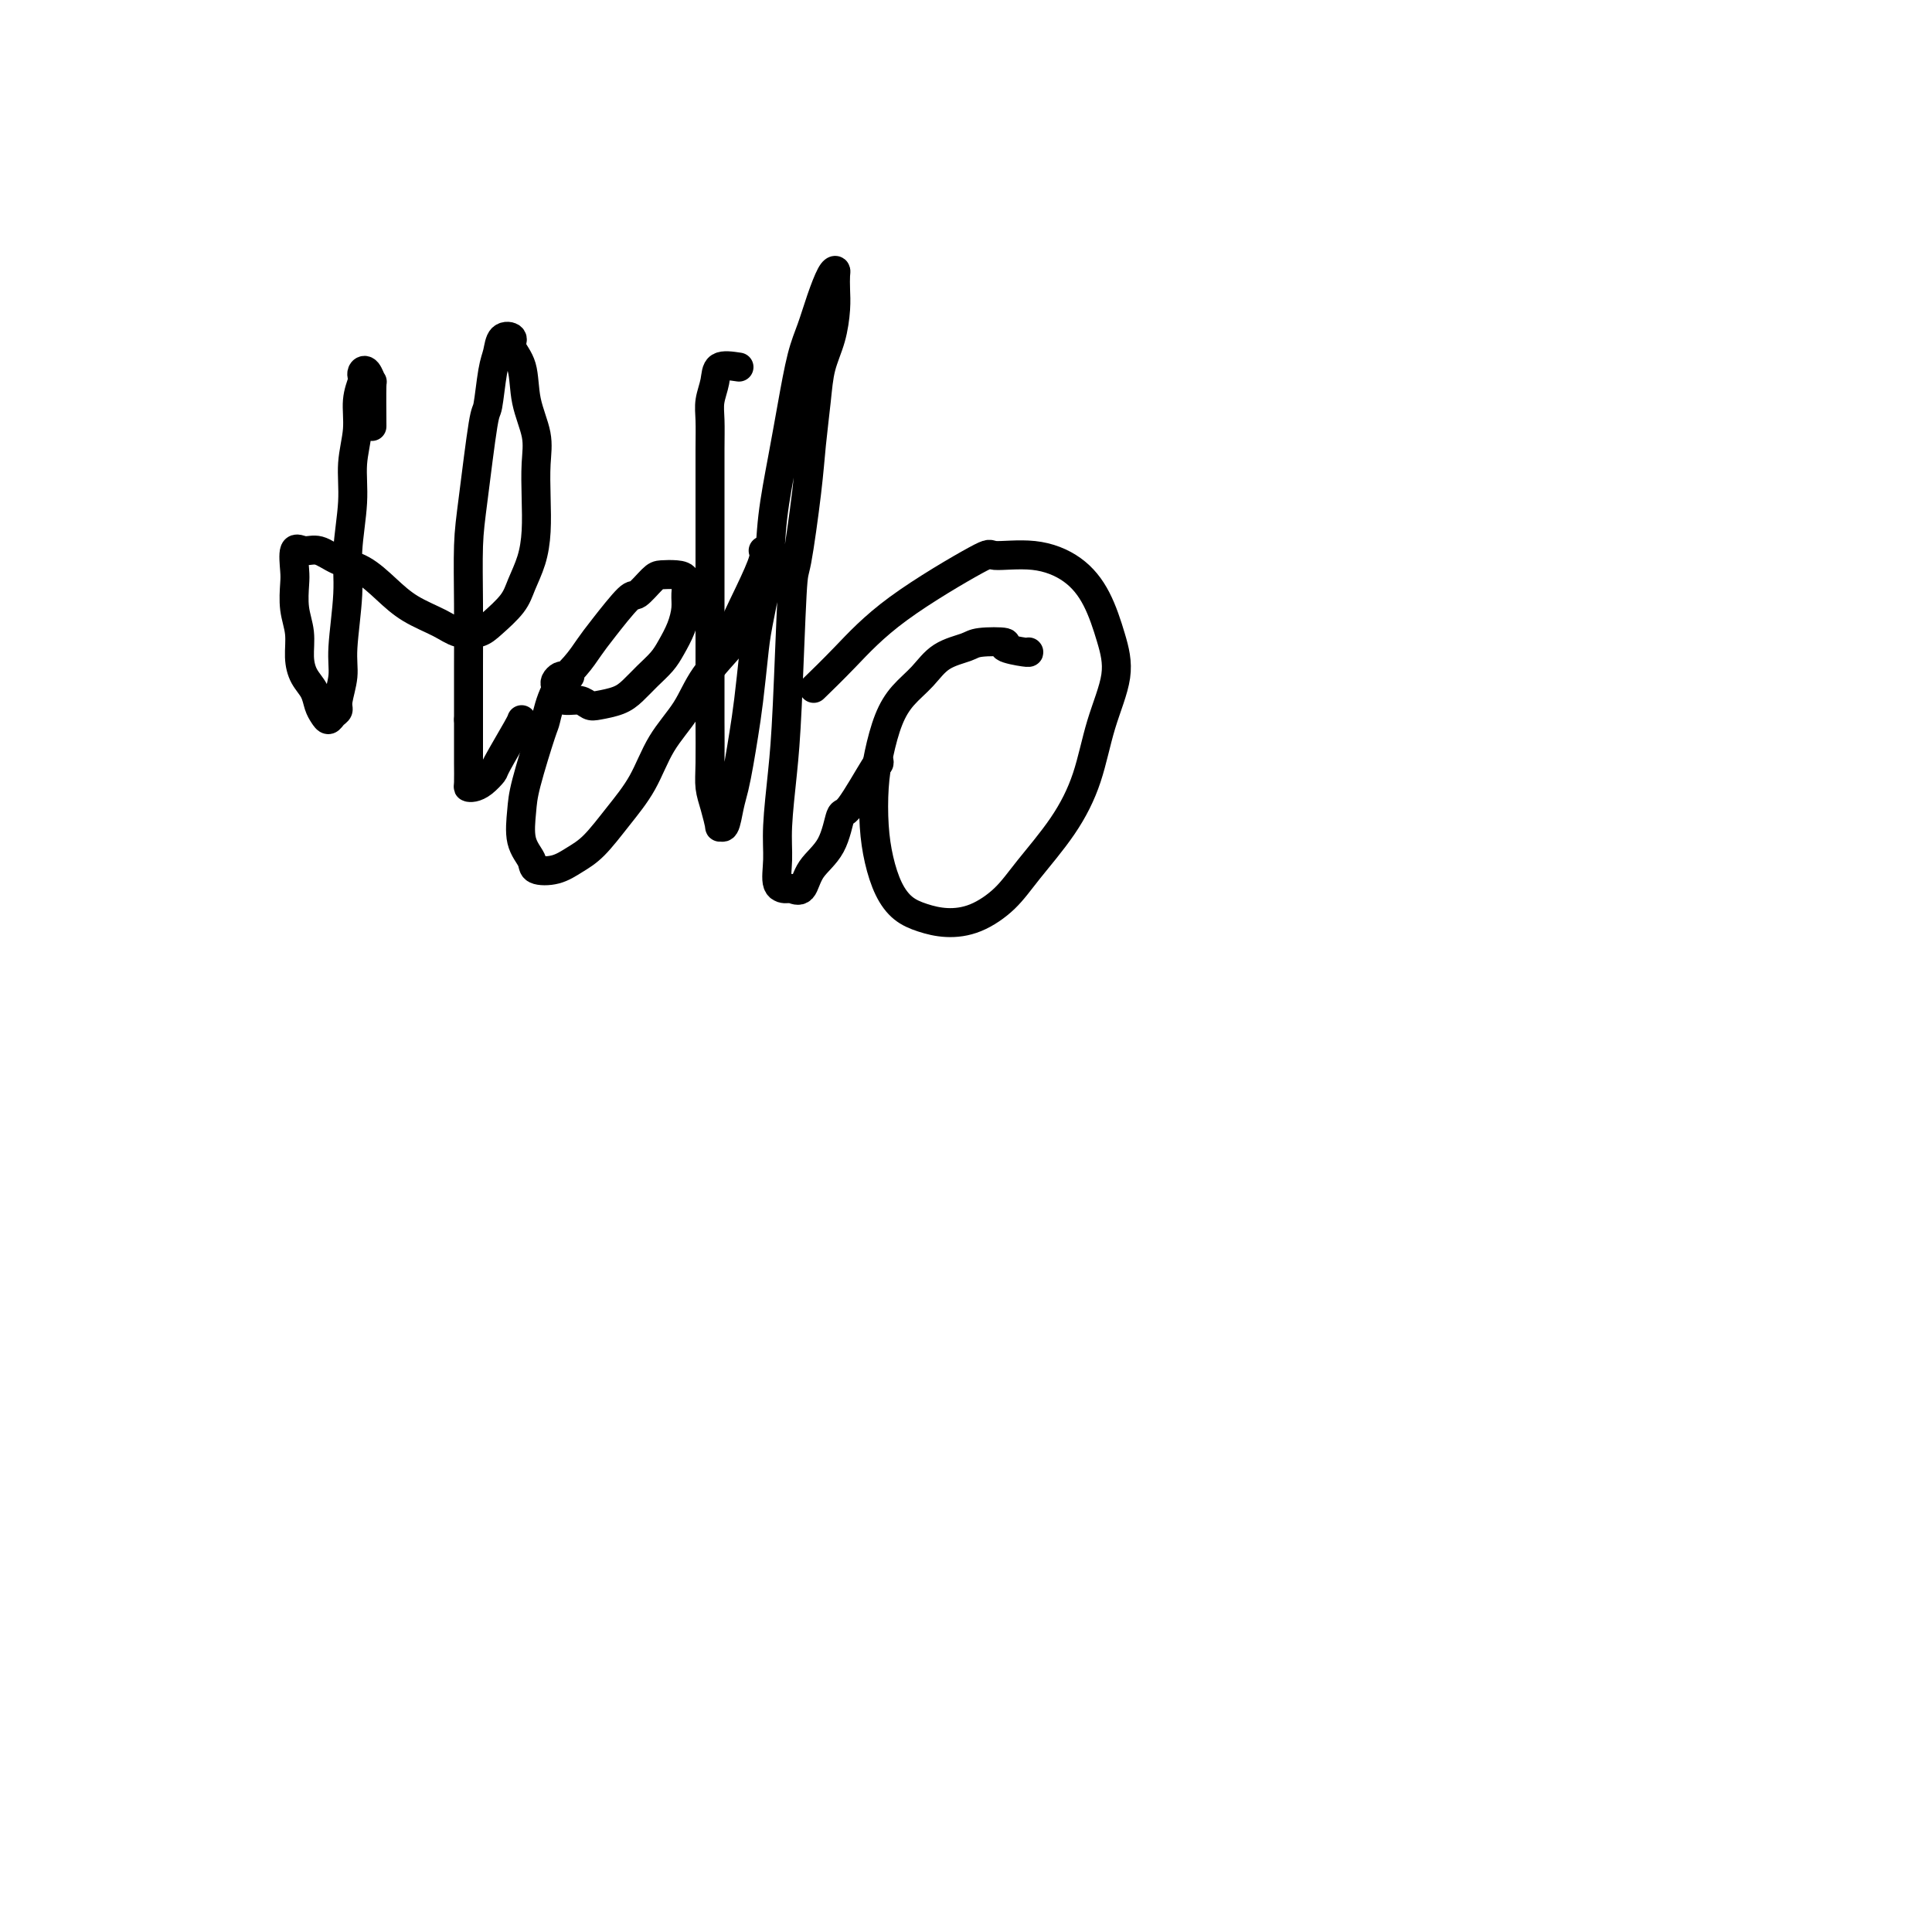
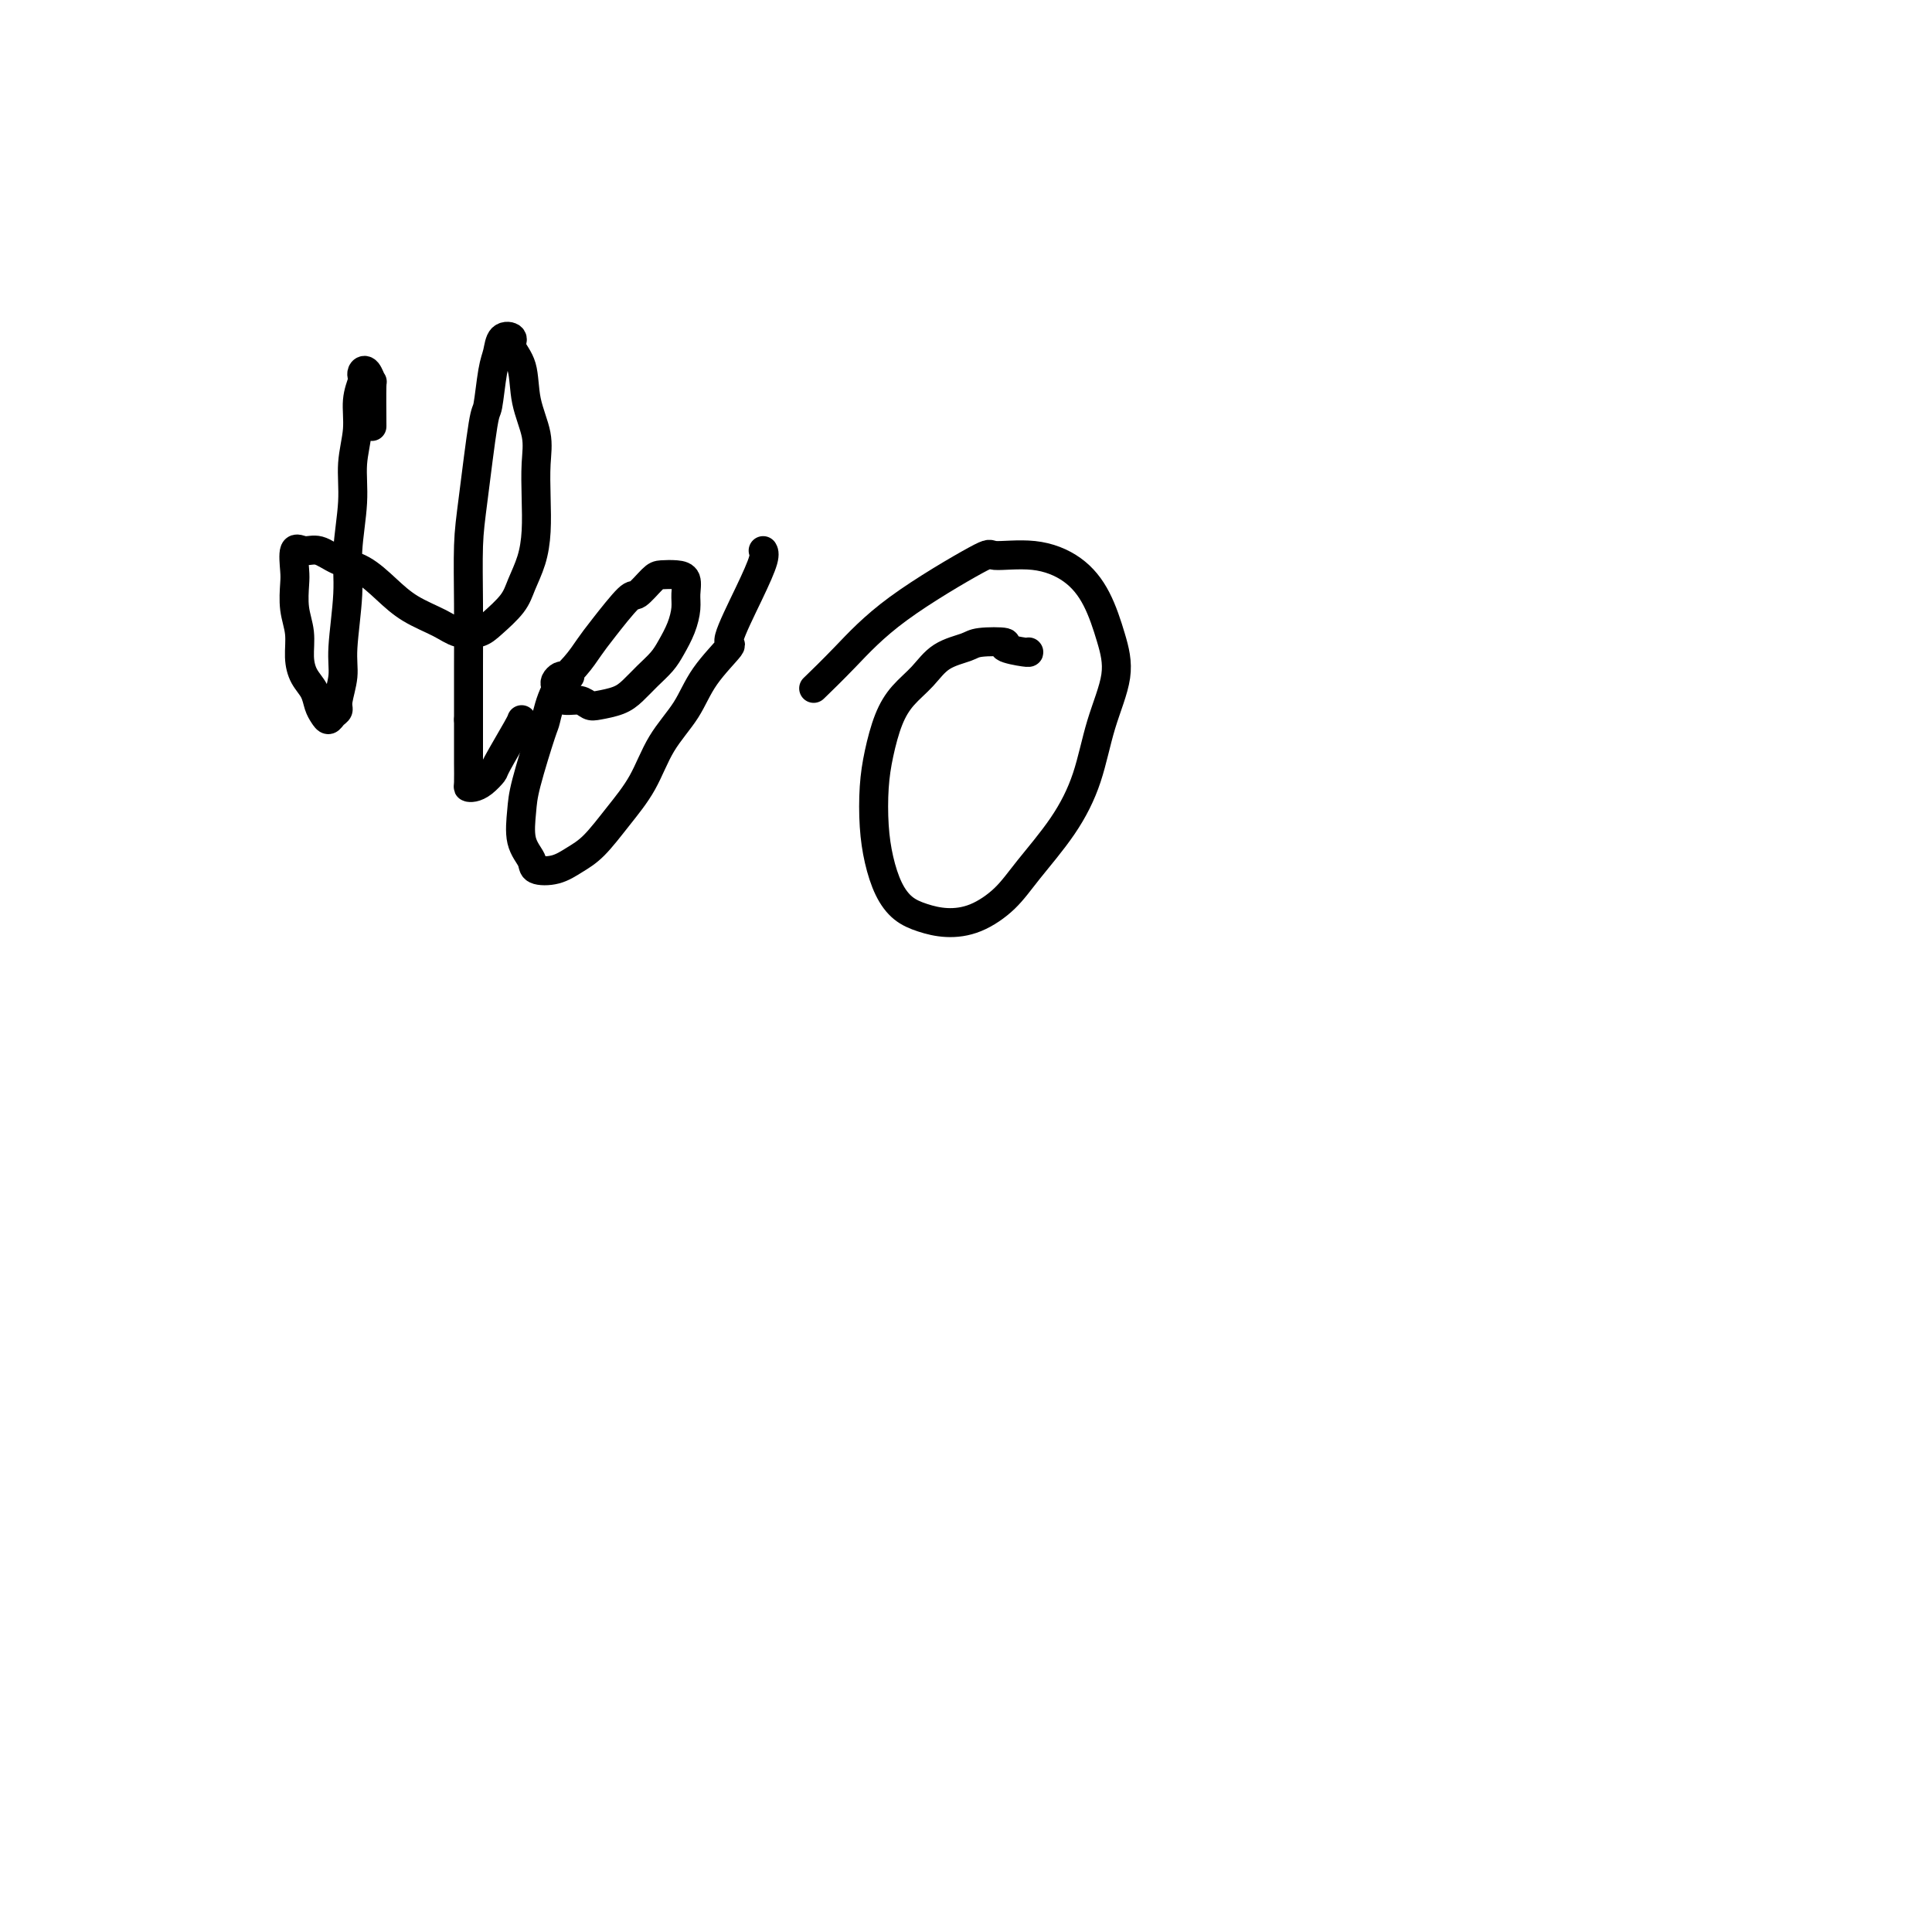
<svg xmlns="http://www.w3.org/2000/svg" viewBox="0 0 400 400" version="1.1">
  <g fill="none" stroke="#000000" stroke-width="6" stroke-linecap="round" stroke-linejoin="round">
    <path d="M77,88c0.006,0.355 0.012,0.711 0,-1c-0.012,-1.711 -0.042,-5.488 0,-7c0.042,-1.512 0.156,-0.758 0,-1c-0.156,-0.242 -0.582,-1.480 -1,-2c-0.418,-0.520 -0.829,-0.322 -1,0c-0.171,0.322 -0.102,0.769 0,1c0.102,0.231 0.239,0.248 0,1c-0.239,0.752 -0.853,2.239 -1,4c-0.147,1.761 0.172,3.795 0,6c-0.172,2.205 -0.835,4.582 -1,7c-0.165,2.418 0.167,4.879 0,8c-0.167,3.121 -0.833,6.902 -1,10c-0.167,3.098 0.166,5.513 0,9c-0.166,3.487 -0.832,8.047 -1,11c-0.168,2.953 0.162,4.298 0,6c-0.162,1.702 -0.817,3.760 -1,5c-0.183,1.240 0.105,1.662 0,2c-0.105,0.338 -0.605,0.593 -1,1c-0.395,0.407 -0.687,0.966 -1,1c-0.313,0.034 -0.648,-0.457 -1,-1c-0.352,-0.543 -0.720,-1.137 -1,-2c-0.280,-0.863 -0.471,-1.993 -1,-3c-0.529,-1.007 -1.396,-1.891 -2,-3c-0.604,-1.109 -0.946,-2.444 -1,-4c-0.054,-1.556 0.180,-3.332 0,-5c-0.180,-1.668 -0.775,-3.227 -1,-5c-0.225,-1.773 -0.080,-3.759 0,-5c0.080,-1.241 0.095,-1.738 0,-3c-0.095,-1.262 -0.302,-3.290 0,-4c0.302,-0.710 1.112,-0.102 2,0c0.888,0.102 1.856,-0.304 3,0c1.144,0.304 2.466,1.316 4,2c1.534,0.684 3.280,1.038 5,2c1.720,0.962 3.412,2.532 5,4c1.588,1.468 3.070,2.834 5,4c1.930,1.166 4.306,2.132 6,3c1.694,0.868 2.705,1.637 4,2c1.295,0.363 2.875,0.322 4,0c1.125,-0.322 1.794,-0.923 3,-2c1.206,-1.077 2.950,-2.631 4,-4c1.050,-1.369 1.405,-2.553 2,-4c0.595,-1.447 1.429,-3.158 2,-5c0.571,-1.842 0.878,-3.817 1,-6c0.122,-2.183 0.059,-4.576 0,-7c-0.059,-2.424 -0.115,-4.880 0,-7c0.115,-2.120 0.401,-3.906 0,-6c-0.401,-2.094 -1.487,-4.497 -2,-7c-0.513,-2.503 -0.452,-5.106 -1,-7c-0.548,-1.894 -1.705,-3.077 -2,-4c-0.295,-0.923 0.272,-1.584 0,-2c-0.272,-0.416 -1.381,-0.586 -2,0c-0.619,0.586 -0.747,1.929 -1,3c-0.253,1.071 -0.632,1.870 -1,4c-0.368,2.130 -0.726,5.593 -1,7c-0.274,1.407 -0.466,0.760 -1,4c-0.534,3.240 -1.411,10.368 -2,15c-0.589,4.632 -0.890,6.767 -1,10c-0.110,3.233 -0.030,7.563 0,12c0.030,4.437 0.008,8.982 0,13c-0.008,4.018 -0.004,7.509 0,11" />
    <path d="M97,149c-0.003,7.381 -0.009,7.832 0,9c0.009,1.168 0.034,3.052 0,4c-0.034,0.948 -0.128,0.961 0,1c0.128,0.039 0.479,0.105 1,0c0.521,-0.105 1.211,-0.382 2,-1c0.789,-0.618 1.675,-1.577 2,-2c0.325,-0.423 0.087,-0.309 1,-2c0.913,-1.691 2.977,-5.186 4,-7c1.023,-1.814 1.007,-1.947 1,-2c-0.007,-0.053 -0.003,-0.027 0,0" />
    <path d="M118,140c-0.340,0.024 -0.679,0.048 -1,0c-0.321,-0.048 -0.623,-0.168 -1,0c-0.377,0.168 -0.828,0.623 -1,1c-0.172,0.377 -0.065,0.674 0,1c0.065,0.326 0.087,0.679 0,1c-0.087,0.321 -0.282,0.608 0,1c0.282,0.392 1.041,0.887 2,1c0.959,0.113 2.119,-0.157 3,0c0.881,0.157 1.485,0.741 2,1c0.515,0.259 0.943,0.194 2,0c1.057,-0.194 2.744,-0.515 4,-1c1.256,-0.485 2.080,-1.133 3,-2c0.920,-0.867 1.935,-1.954 3,-3c1.065,-1.046 2.180,-2.050 3,-3c0.820,-0.950 1.345,-1.844 2,-3c0.655,-1.156 1.438,-2.572 2,-4c0.562,-1.428 0.901,-2.866 1,-4c0.099,-1.134 -0.041,-1.963 0,-3c0.041,-1.037 0.263,-2.280 0,-3c-0.263,-0.720 -1.012,-0.916 -2,-1c-0.988,-0.084 -2.214,-0.056 -3,0c-0.786,0.056 -1.130,0.139 -2,1c-0.870,0.861 -2.265,2.501 -3,3c-0.735,0.499 -0.809,-0.144 -2,1c-1.191,1.144 -3.500,4.076 -5,6c-1.500,1.924 -2.193,2.840 -3,4c-0.807,1.160 -1.729,2.564 -3,4c-1.271,1.436 -2.890,2.902 -4,5c-1.110,2.098 -1.711,4.826 -2,6c-0.289,1.174 -0.266,0.793 -1,3c-0.734,2.207 -2.224,7.001 -3,10c-0.776,2.999 -0.837,4.203 -1,6c-0.163,1.797 -0.428,4.189 0,6c0.428,1.811 1.548,3.043 2,4c0.452,0.957 0.237,1.640 1,2c0.763,0.360 2.504,0.396 4,0c1.496,-0.396 2.748,-1.223 4,-2c1.252,-0.777 2.506,-1.504 4,-3c1.494,-1.496 3.230,-3.762 5,-6c1.770,-2.238 3.576,-4.447 5,-7c1.424,-2.553 2.466,-5.451 4,-8c1.534,-2.549 3.562,-4.749 5,-7c1.438,-2.251 2.288,-4.553 4,-7c1.712,-2.447 4.287,-5.038 5,-6c0.713,-0.962 -0.436,-0.297 0,-2c0.436,-1.703 2.457,-5.776 4,-9c1.543,-3.224 2.608,-5.599 3,-7c0.392,-1.401 0.112,-1.829 0,-2c-0.112,-0.171 -0.056,-0.086 0,0" />
-     <path d="M153,76c-1.608,-0.242 -3.215,-0.483 -4,0c-0.785,0.483 -0.746,1.691 -1,3c-0.254,1.309 -0.800,2.720 -1,4c-0.200,1.280 -0.054,2.430 0,4c0.054,1.570 0.014,3.562 0,6c-0.014,2.438 -0.004,5.324 0,8c0.004,2.676 0.001,5.142 0,8c-0.001,2.858 -0.000,6.108 0,10c0.000,3.892 -0.001,8.424 0,12c0.001,3.576 0.003,6.195 0,9c-0.003,2.805 -0.011,5.797 0,9c0.011,3.203 0.041,6.619 0,9c-0.041,2.381 -0.151,3.727 0,5c0.151,1.273 0.565,2.473 1,4c0.435,1.527 0.890,3.382 1,4c0.110,0.618 -0.125,-0.003 0,0c0.125,0.003 0.611,0.628 1,0c0.389,-0.628 0.682,-2.509 1,-4c0.318,-1.491 0.663,-2.593 1,-4c0.337,-1.407 0.667,-3.119 1,-5c0.333,-1.881 0.671,-3.931 1,-6c0.329,-2.069 0.651,-4.158 1,-7c0.349,-2.842 0.726,-6.437 1,-9c0.274,-2.563 0.443,-4.095 1,-7c0.557,-2.905 1.500,-7.182 2,-11c0.500,-3.818 0.557,-7.177 1,-11c0.443,-3.823 1.273,-8.110 2,-12c0.727,-3.890 1.350,-7.382 2,-11c0.650,-3.618 1.327,-7.362 2,-10c0.673,-2.638 1.343,-4.169 2,-6c0.657,-1.831 1.300,-3.960 2,-6c0.700,-2.040 1.456,-3.990 2,-5c0.544,-1.010 0.876,-1.080 1,-1c0.124,0.080 0.041,0.308 0,1c-0.041,0.692 -0.038,1.847 0,3c0.038,1.153 0.112,2.305 0,4c-0.112,1.695 -0.410,3.935 -1,6c-0.590,2.065 -1.471,3.956 -2,6c-0.529,2.044 -0.705,4.241 -1,7c-0.295,2.759 -0.709,6.079 -1,9c-0.291,2.921 -0.459,5.444 -1,10c-0.541,4.556 -1.455,11.144 -2,14c-0.545,2.856 -0.720,1.981 -1,7c-0.280,5.019 -0.665,15.933 -1,23c-0.335,7.067 -0.619,10.286 -1,14c-0.381,3.714 -0.860,7.923 -1,11c-0.140,3.077 0.060,5.024 0,7c-0.060,1.976 -0.380,3.982 0,5c0.380,1.018 1.460,1.048 2,1c0.540,-0.048 0.540,-0.175 1,0c0.460,0.175 1.380,0.654 2,0c0.620,-0.654 0.940,-2.439 2,-4c1.060,-1.561 2.858,-2.898 4,-5c1.142,-2.102 1.626,-4.969 2,-6c0.374,-1.031 0.636,-0.225 2,-2c1.364,-1.775 3.829,-6.132 5,-8c1.171,-1.868 1.049,-1.248 1,-1c-0.049,0.248 -0.024,0.124 0,0" />
    <path d="M213,135c-0.018,-0.023 -0.036,-0.045 0,0c0.036,0.045 0.125,0.158 -1,0c-1.125,-0.158 -3.466,-0.588 -4,-1c-0.534,-0.412 0.739,-0.806 0,-1c-0.739,-0.194 -3.489,-0.188 -5,0c-1.511,0.188 -1.784,0.557 -3,1c-1.216,0.443 -3.376,0.959 -5,2c-1.624,1.041 -2.712,2.607 -4,4c-1.288,1.393 -2.777,2.615 -4,4c-1.223,1.385 -2.182,2.935 -3,5c-0.818,2.065 -1.496,4.646 -2,7c-0.504,2.354 -0.834,4.483 -1,7c-0.166,2.517 -0.166,5.423 0,8c0.166,2.577 0.500,4.824 1,7c0.500,2.176 1.167,4.281 2,6c0.833,1.719 1.832,3.052 3,4c1.168,0.948 2.504,1.510 4,2c1.496,0.490 3.151,0.908 5,1c1.849,0.092 3.892,-0.140 6,-1c2.108,-0.860 4.282,-2.347 6,-4c1.718,-1.653 2.980,-3.472 5,-6c2.020,-2.528 4.799,-5.765 7,-9c2.201,-3.235 3.826,-6.467 5,-10c1.174,-3.533 1.899,-7.365 3,-11c1.101,-3.635 2.578,-7.073 3,-10c0.422,-2.927 -0.210,-5.344 -1,-8c-0.790,-2.656 -1.736,-5.553 -3,-8c-1.264,-2.447 -2.845,-4.444 -5,-6c-2.155,-1.556 -4.885,-2.670 -8,-3c-3.115,-0.330 -6.615,0.122 -8,0c-1.385,-0.122 -0.656,-0.820 -4,1c-3.344,1.820 -10.762,6.158 -16,10c-5.238,3.842 -8.295,7.188 -11,10c-2.705,2.812 -5.059,5.089 -6,6c-0.941,0.911 -0.471,0.455 0,0" />
  </g>
</svg>